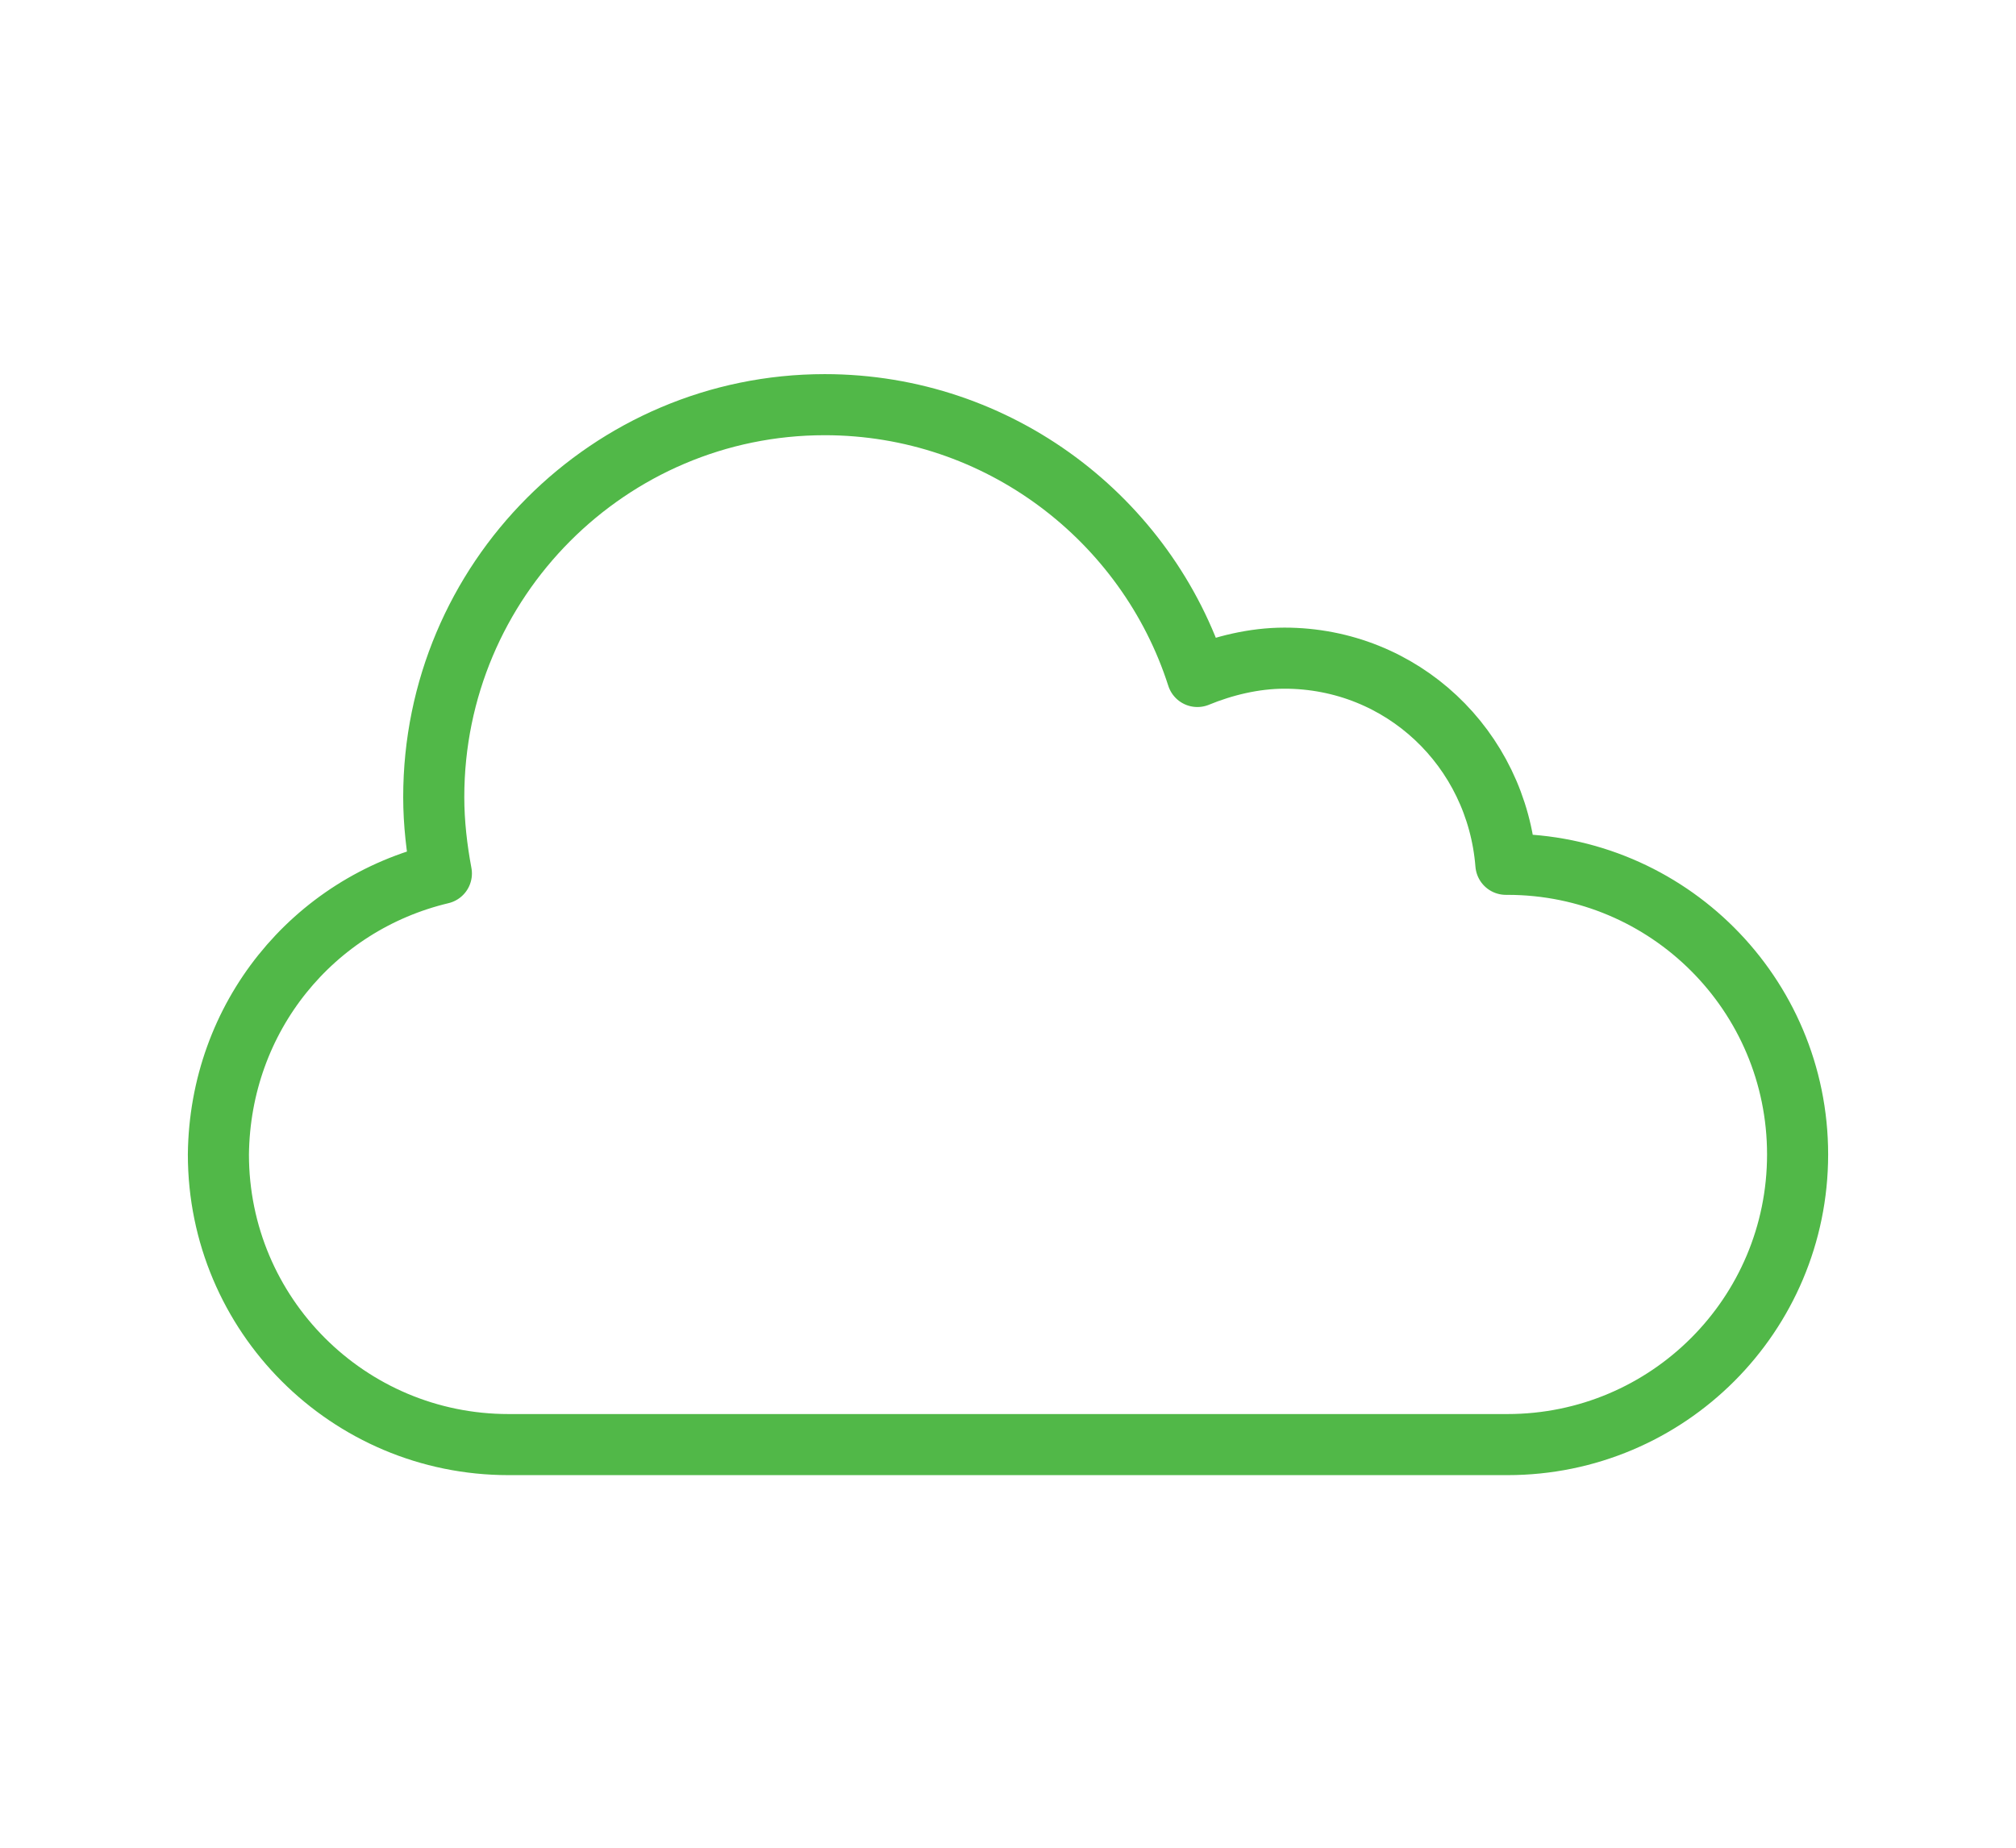
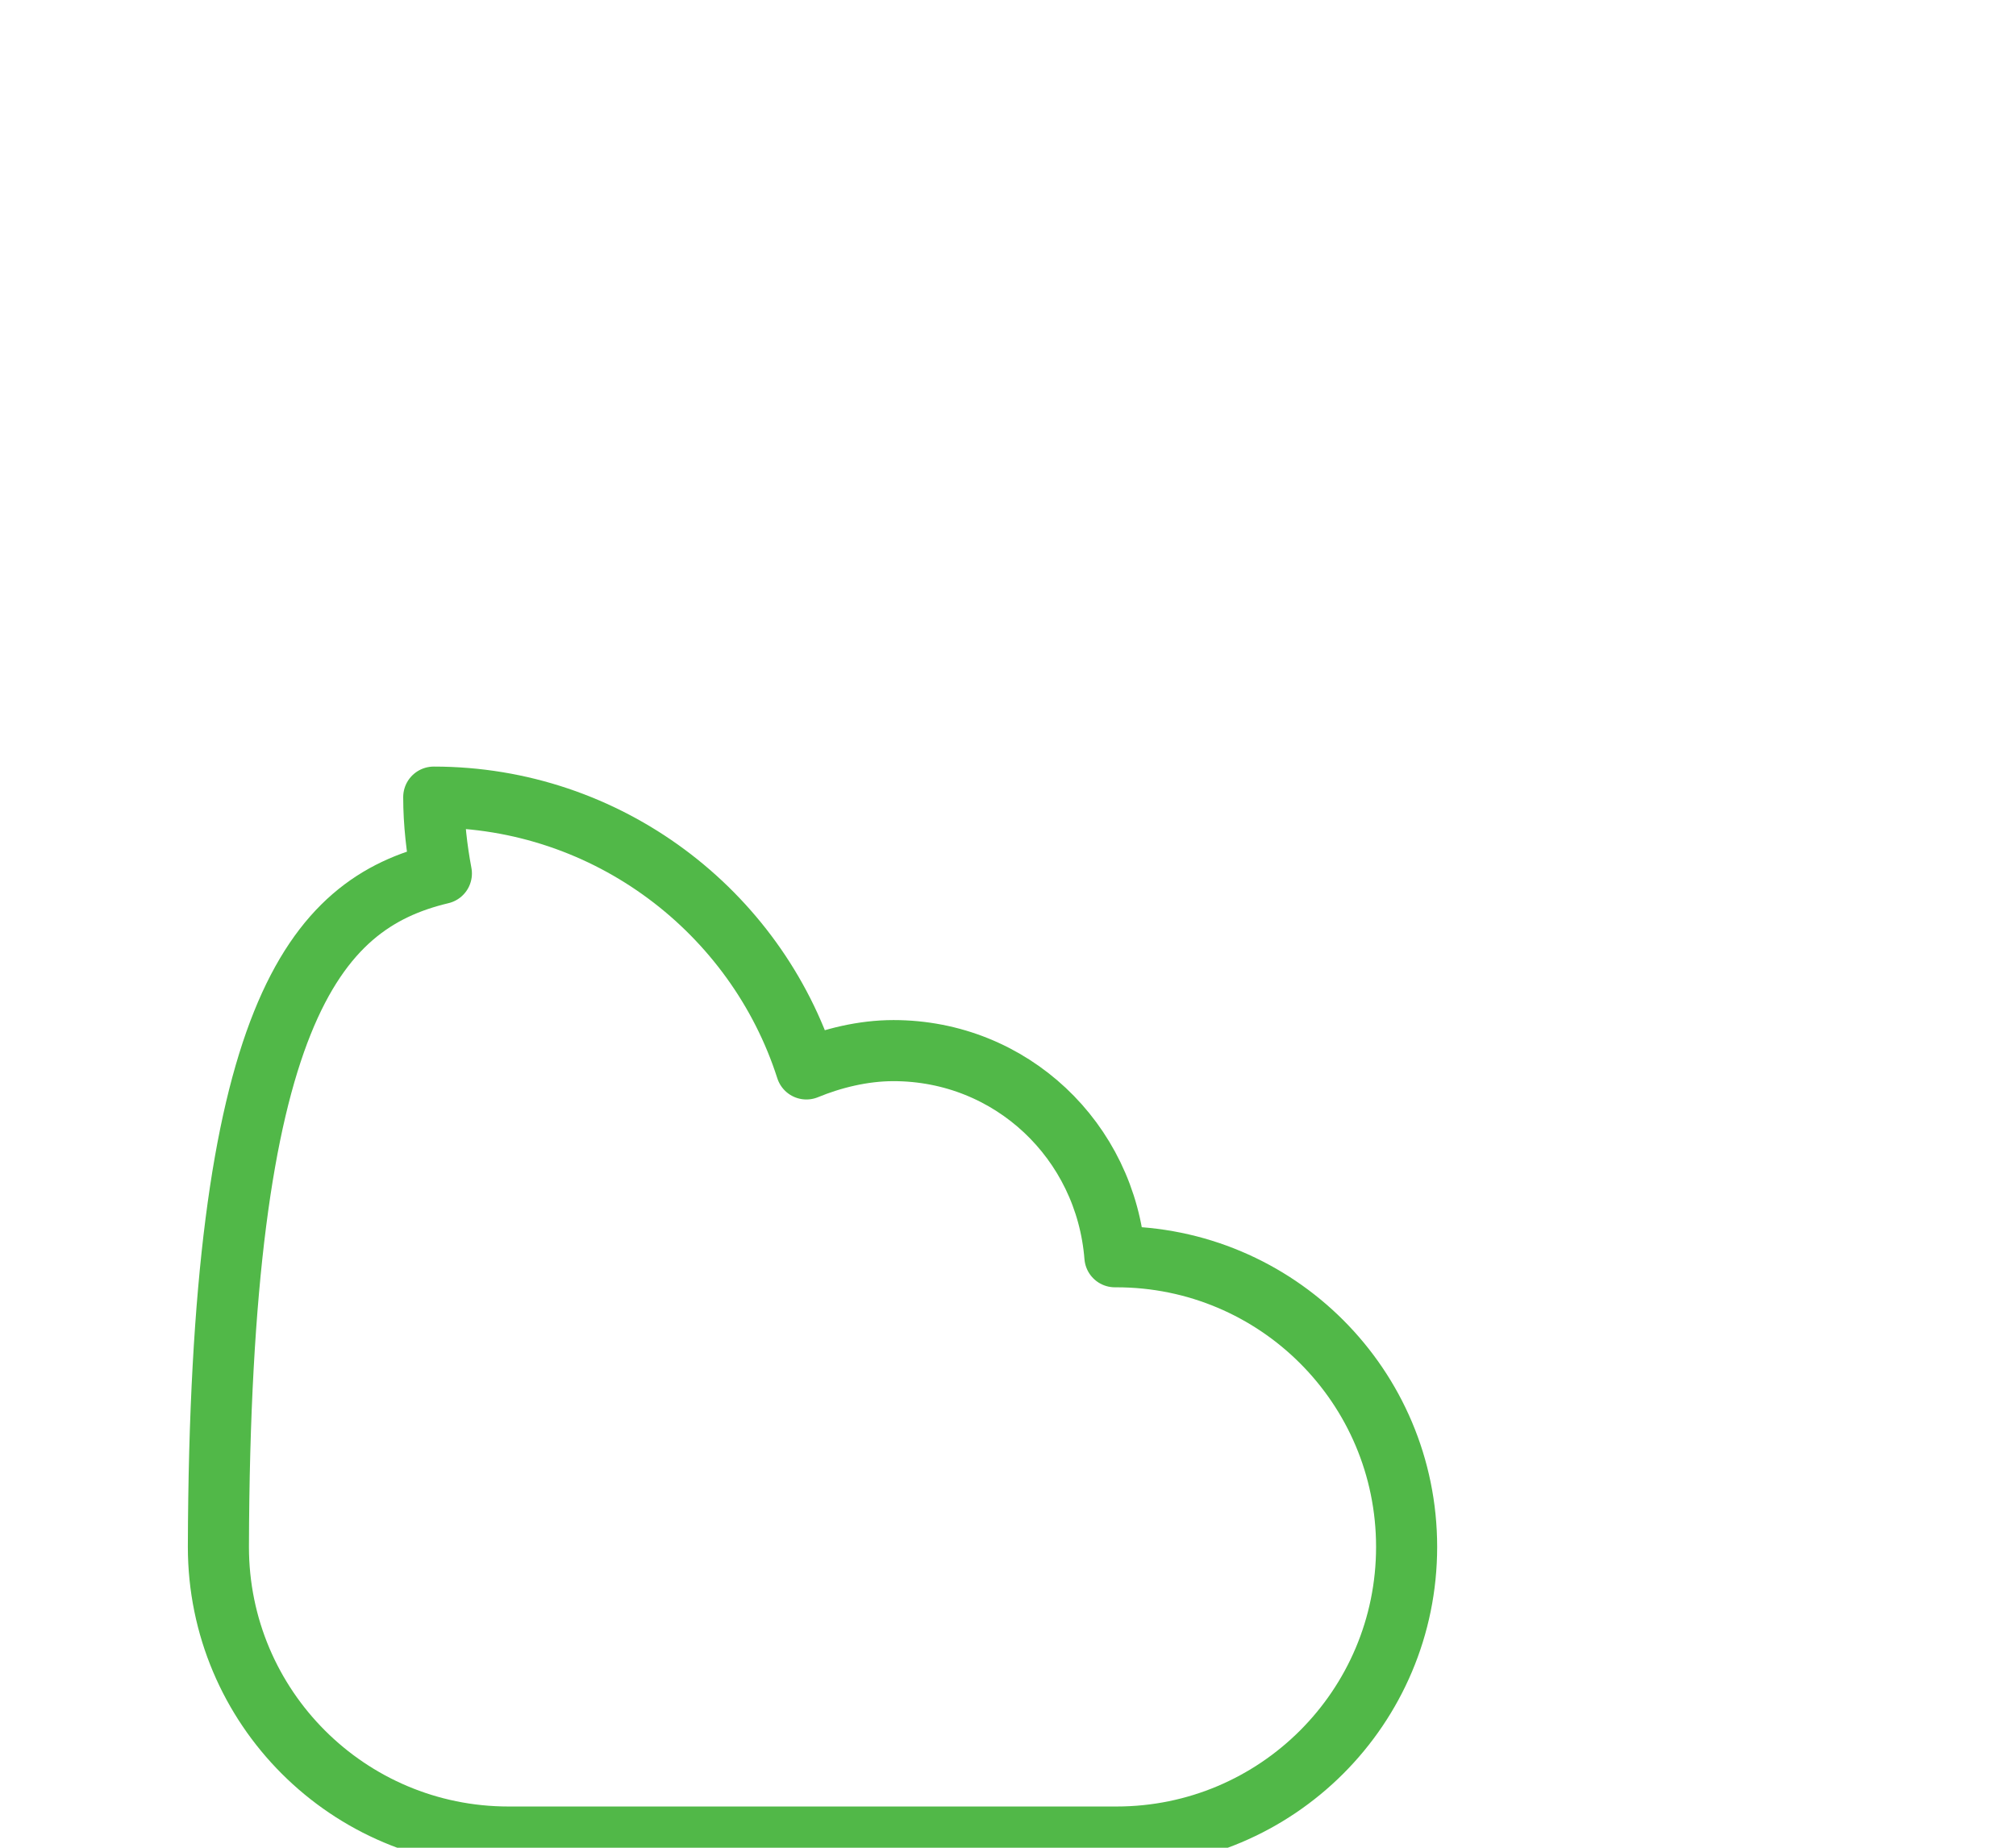
<svg xmlns="http://www.w3.org/2000/svg" version="1.1" id="Layer_1" x="0px" y="0px" viewBox="0 0 132 121" style="enable-background:new 0 0 132 121;" xml:space="preserve">
  <style type="text/css">
	.st0{fill:none;stroke:#51B848;stroke-width:4;stroke-linecap:round;stroke-linejoin:round;stroke-miterlimit:10;}
</style>
  <g>
-     <path class="st0" d="M28.9,57.2c-0.3-1.6-0.5-3.3-0.5-5C28.4,38,39.9,26.5,54,26.5c11.4,0,21.1,7.5,24.4,17.8   c1.7-0.7,3.7-1.2,5.7-1.2c7.7,0,13.9,5.9,14.5,13.5c0,0,0,0,0.1,0c10.5,0,19,8.5,19,19c0,10.5-8.5,19-19,19H33.3   c-10.5,0-19-8.5-19-19C14.4,66.6,20.5,59.2,28.9,57.2z" />
+     <path class="st0" d="M28.9,57.2c-0.3-1.6-0.5-3.3-0.5-5c11.4,0,21.1,7.5,24.4,17.8   c1.7-0.7,3.7-1.2,5.7-1.2c7.7,0,13.9,5.9,14.5,13.5c0,0,0,0,0.1,0c10.5,0,19,8.5,19,19c0,10.5-8.5,19-19,19H33.3   c-10.5,0-19-8.5-19-19C14.4,66.6,20.5,59.2,28.9,57.2z" />
  </g>
</svg>